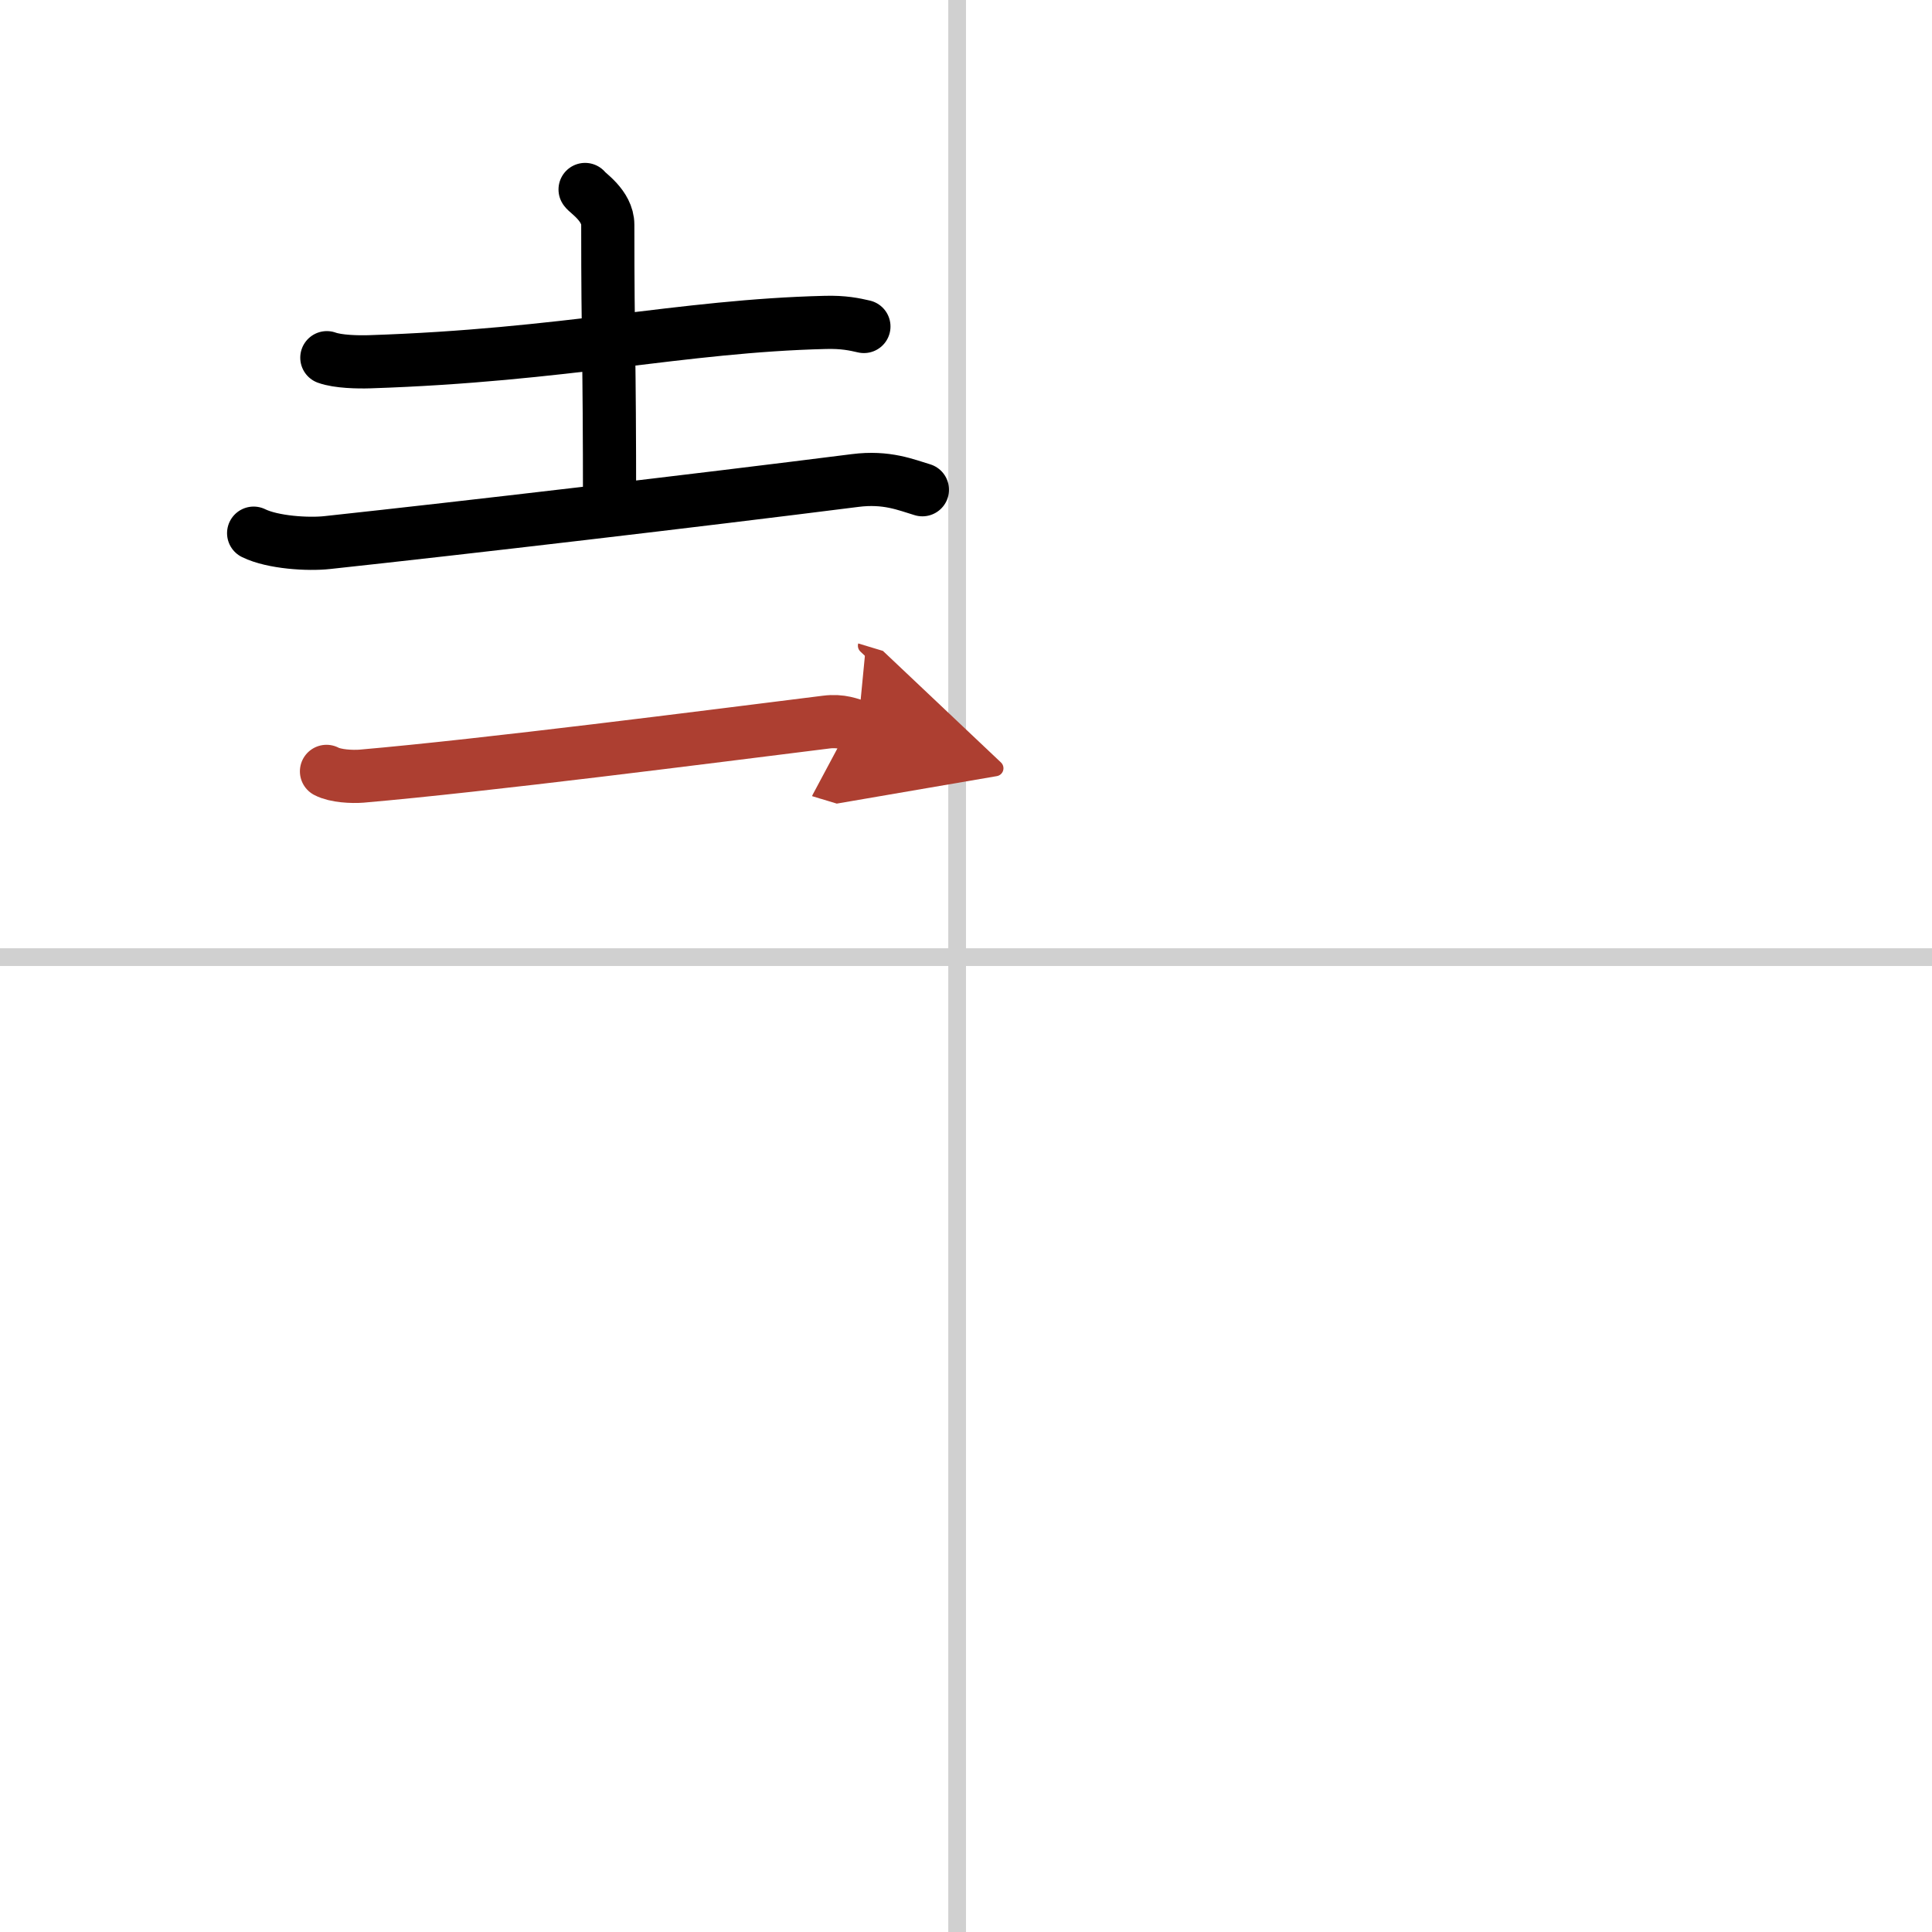
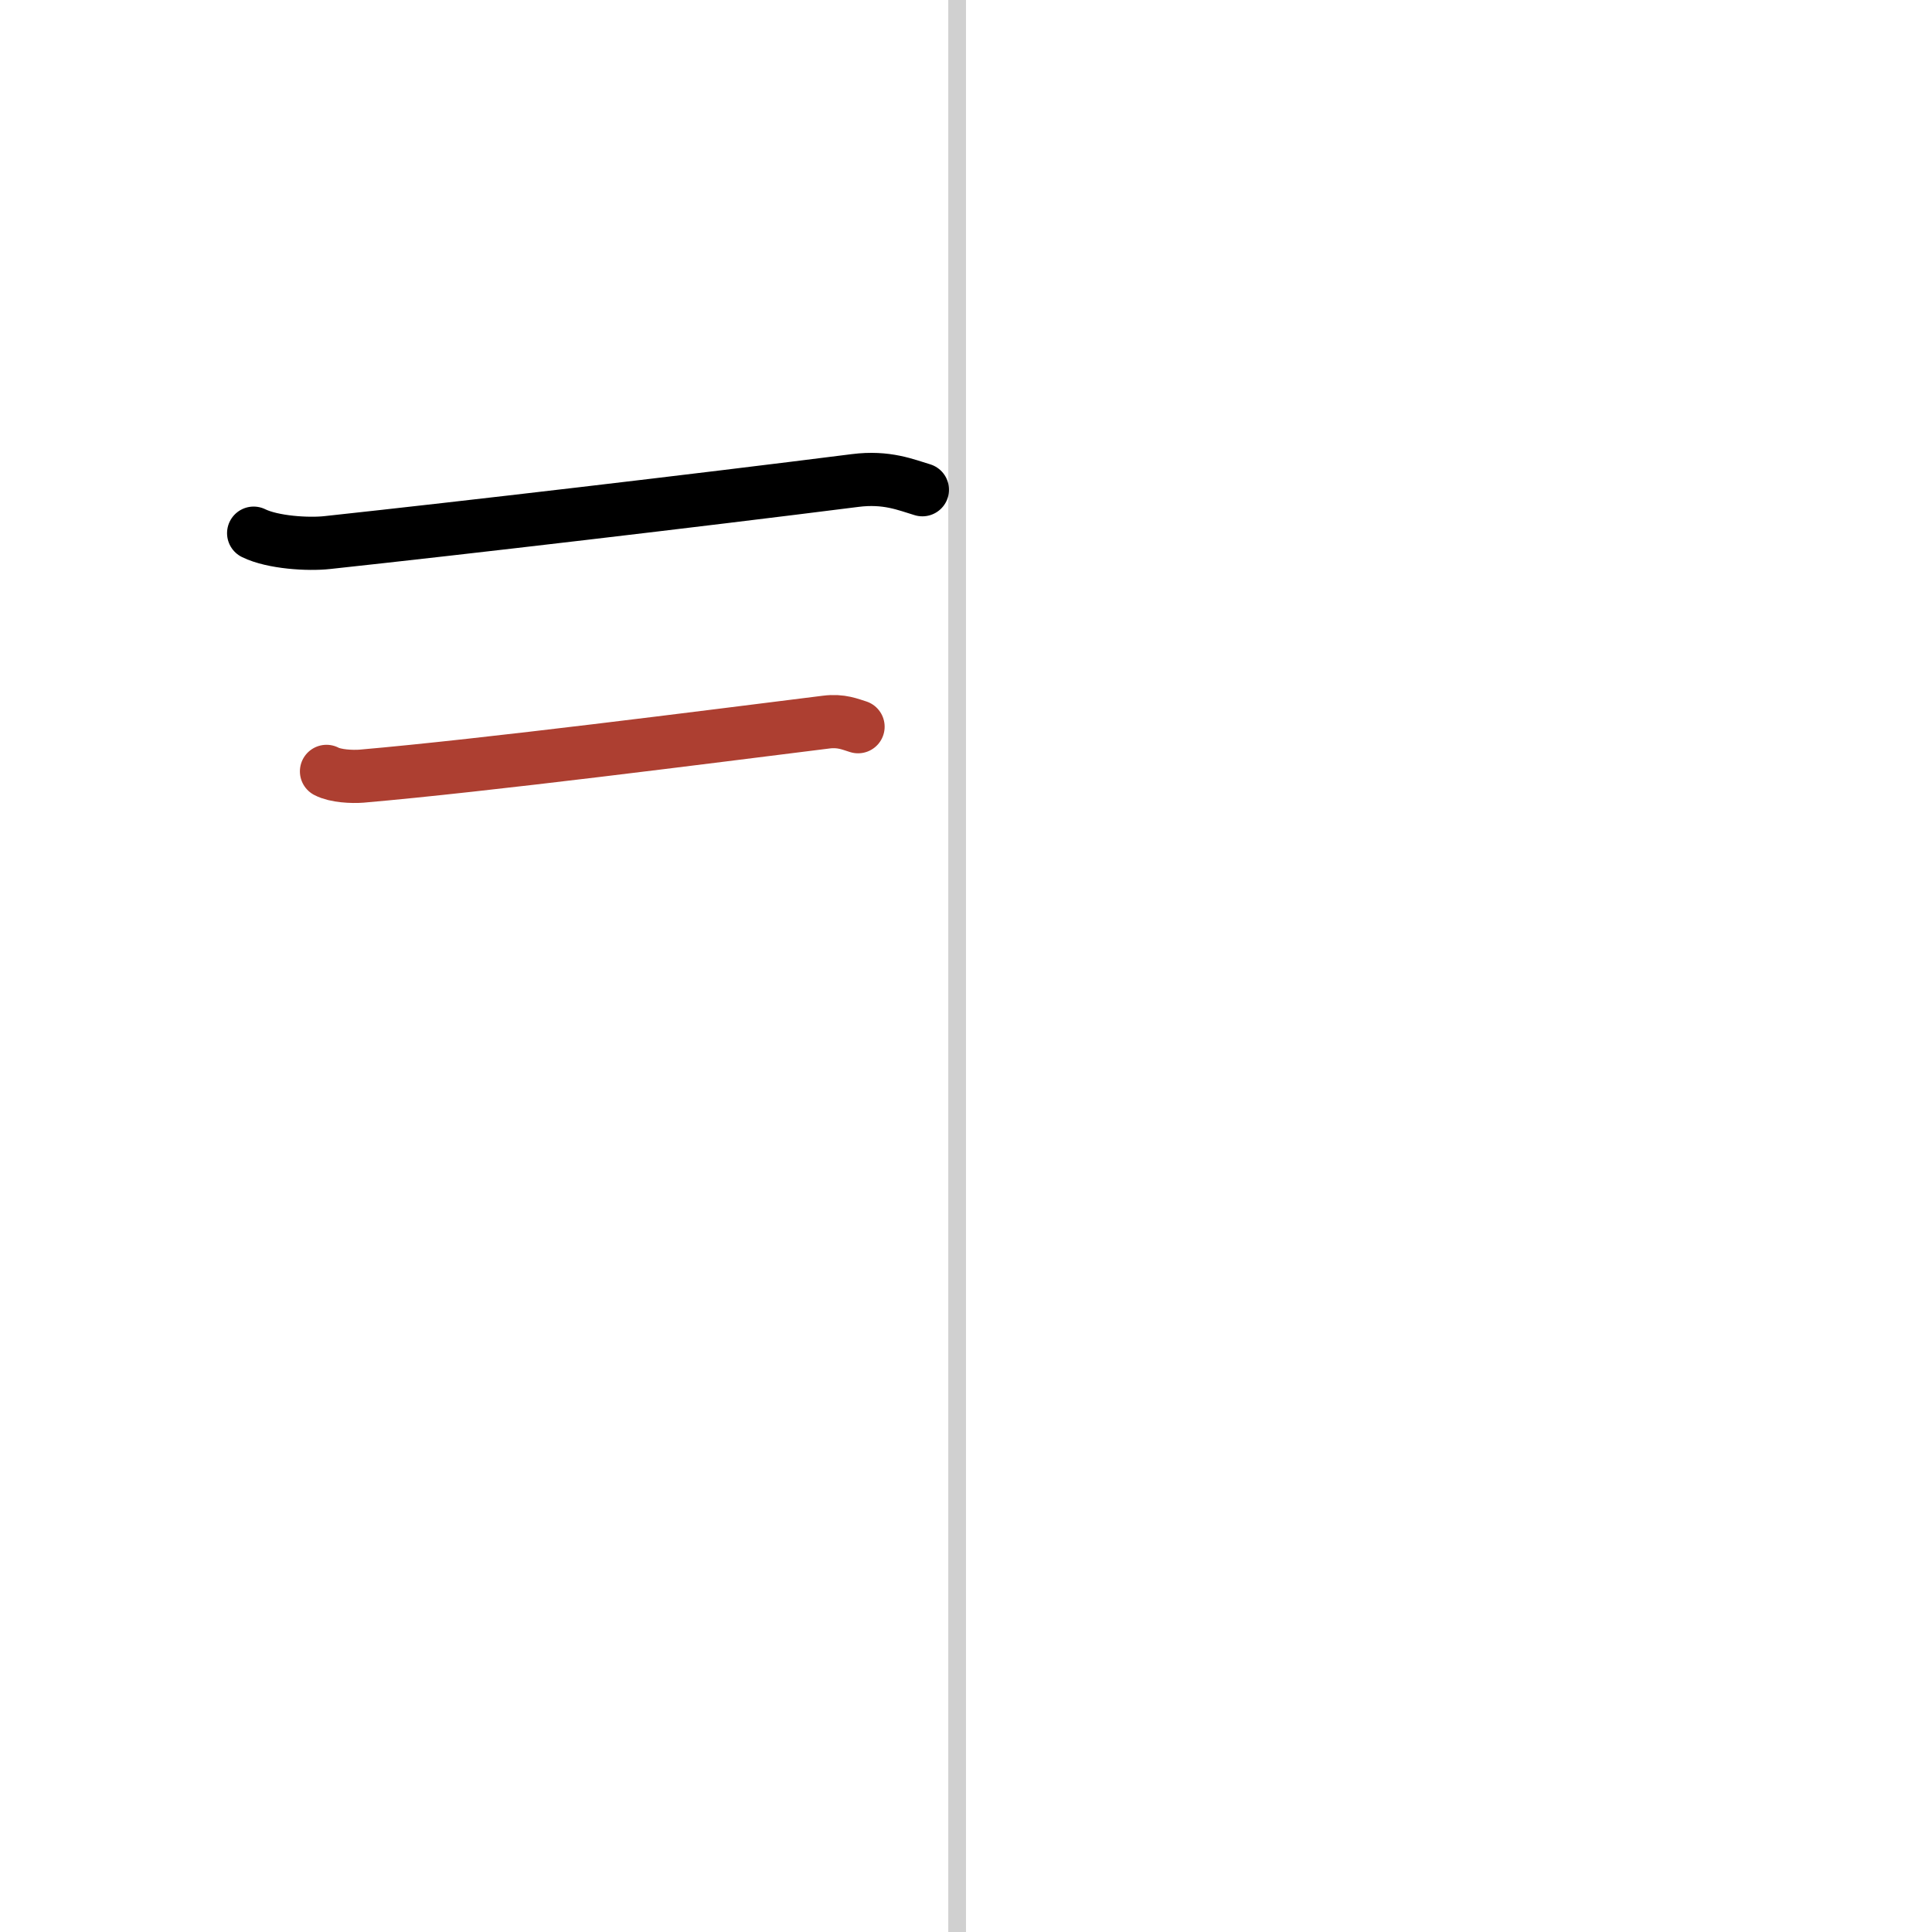
<svg xmlns="http://www.w3.org/2000/svg" width="400" height="400" viewBox="0 0 109 109">
  <defs>
    <marker id="a" markerWidth="4" orient="auto" refX="1" refY="5" viewBox="0 0 10 10">
-       <polyline points="0 0 10 5 0 10 1 5" fill="#ad3f31" stroke="#ad3f31" />
-     </marker>
+       </marker>
  </defs>
  <g fill="none" stroke="#000" stroke-linecap="round" stroke-linejoin="round" stroke-width="3">
    <rect width="100%" height="100%" fill="#fff" stroke="#fff" />
    <line x1="54" x2="54" y2="109" stroke="#d0d0d0" stroke-width="1" />
-     <line x2="109" y1="54" y2="54" stroke="#d0d0d0" stroke-width="1" />
-     <path d="m18.44 20.18c0.63 0.23 1.77 0.25 2.41 0.23 11.03-0.36 17.58-2.02 25.7-2.22 1.04-0.03 1.67 0.11 2.19 0.23" />
-     <path d="m33.01 10.69c0.09 0.17 1.28 0.9 1.28 1.99 0 7.05 0.1 6.72 0.1 16.04" />
    <path d="m14.31 30.08c1.08 0.53 3.08 0.65 4.16 0.53 7.7-0.83 20.77-2.36 29.77-3.5 1.79-0.23 2.89 0.25 3.8 0.52" />
    <path d="m18.42 43.52c0.51 0.27 1.45 0.31 1.97 0.27 7.04-0.61 19.56-2.22 26.22-3.05 0.85-0.11 1.37 0.13 1.8 0.26" marker-end="url(#a)" stroke="#ad3f31" />
  </g>
</svg>